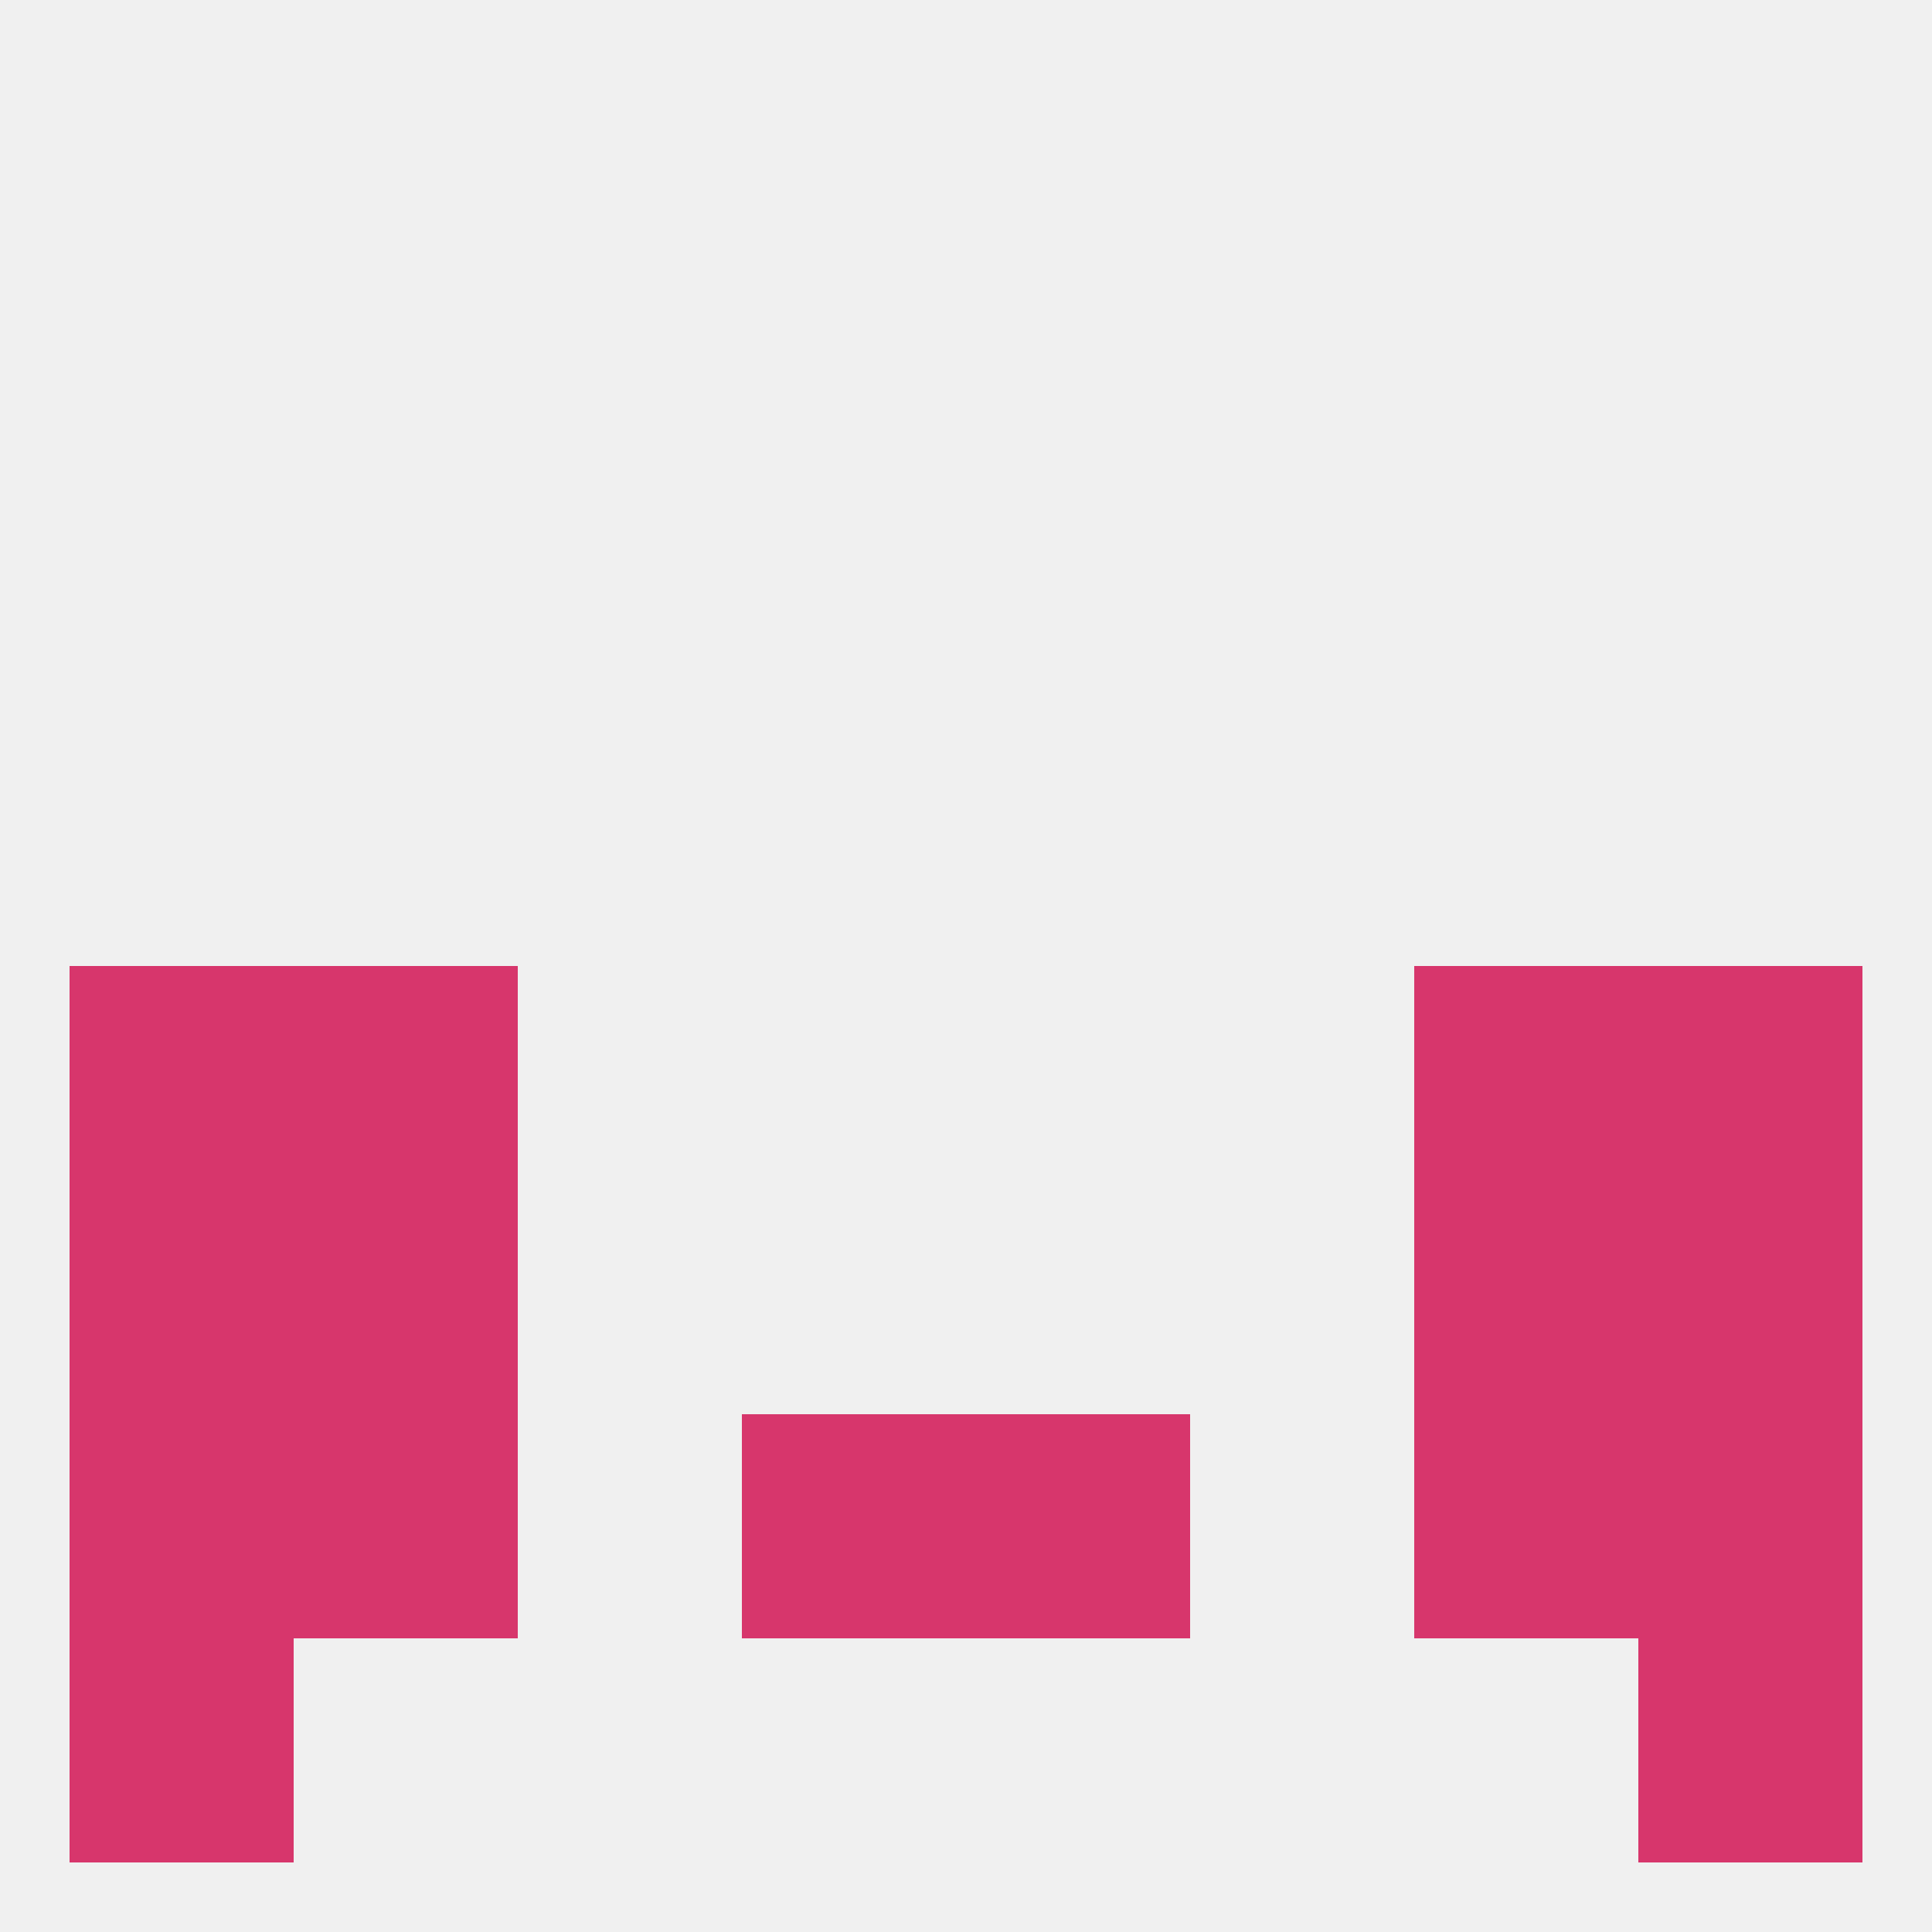
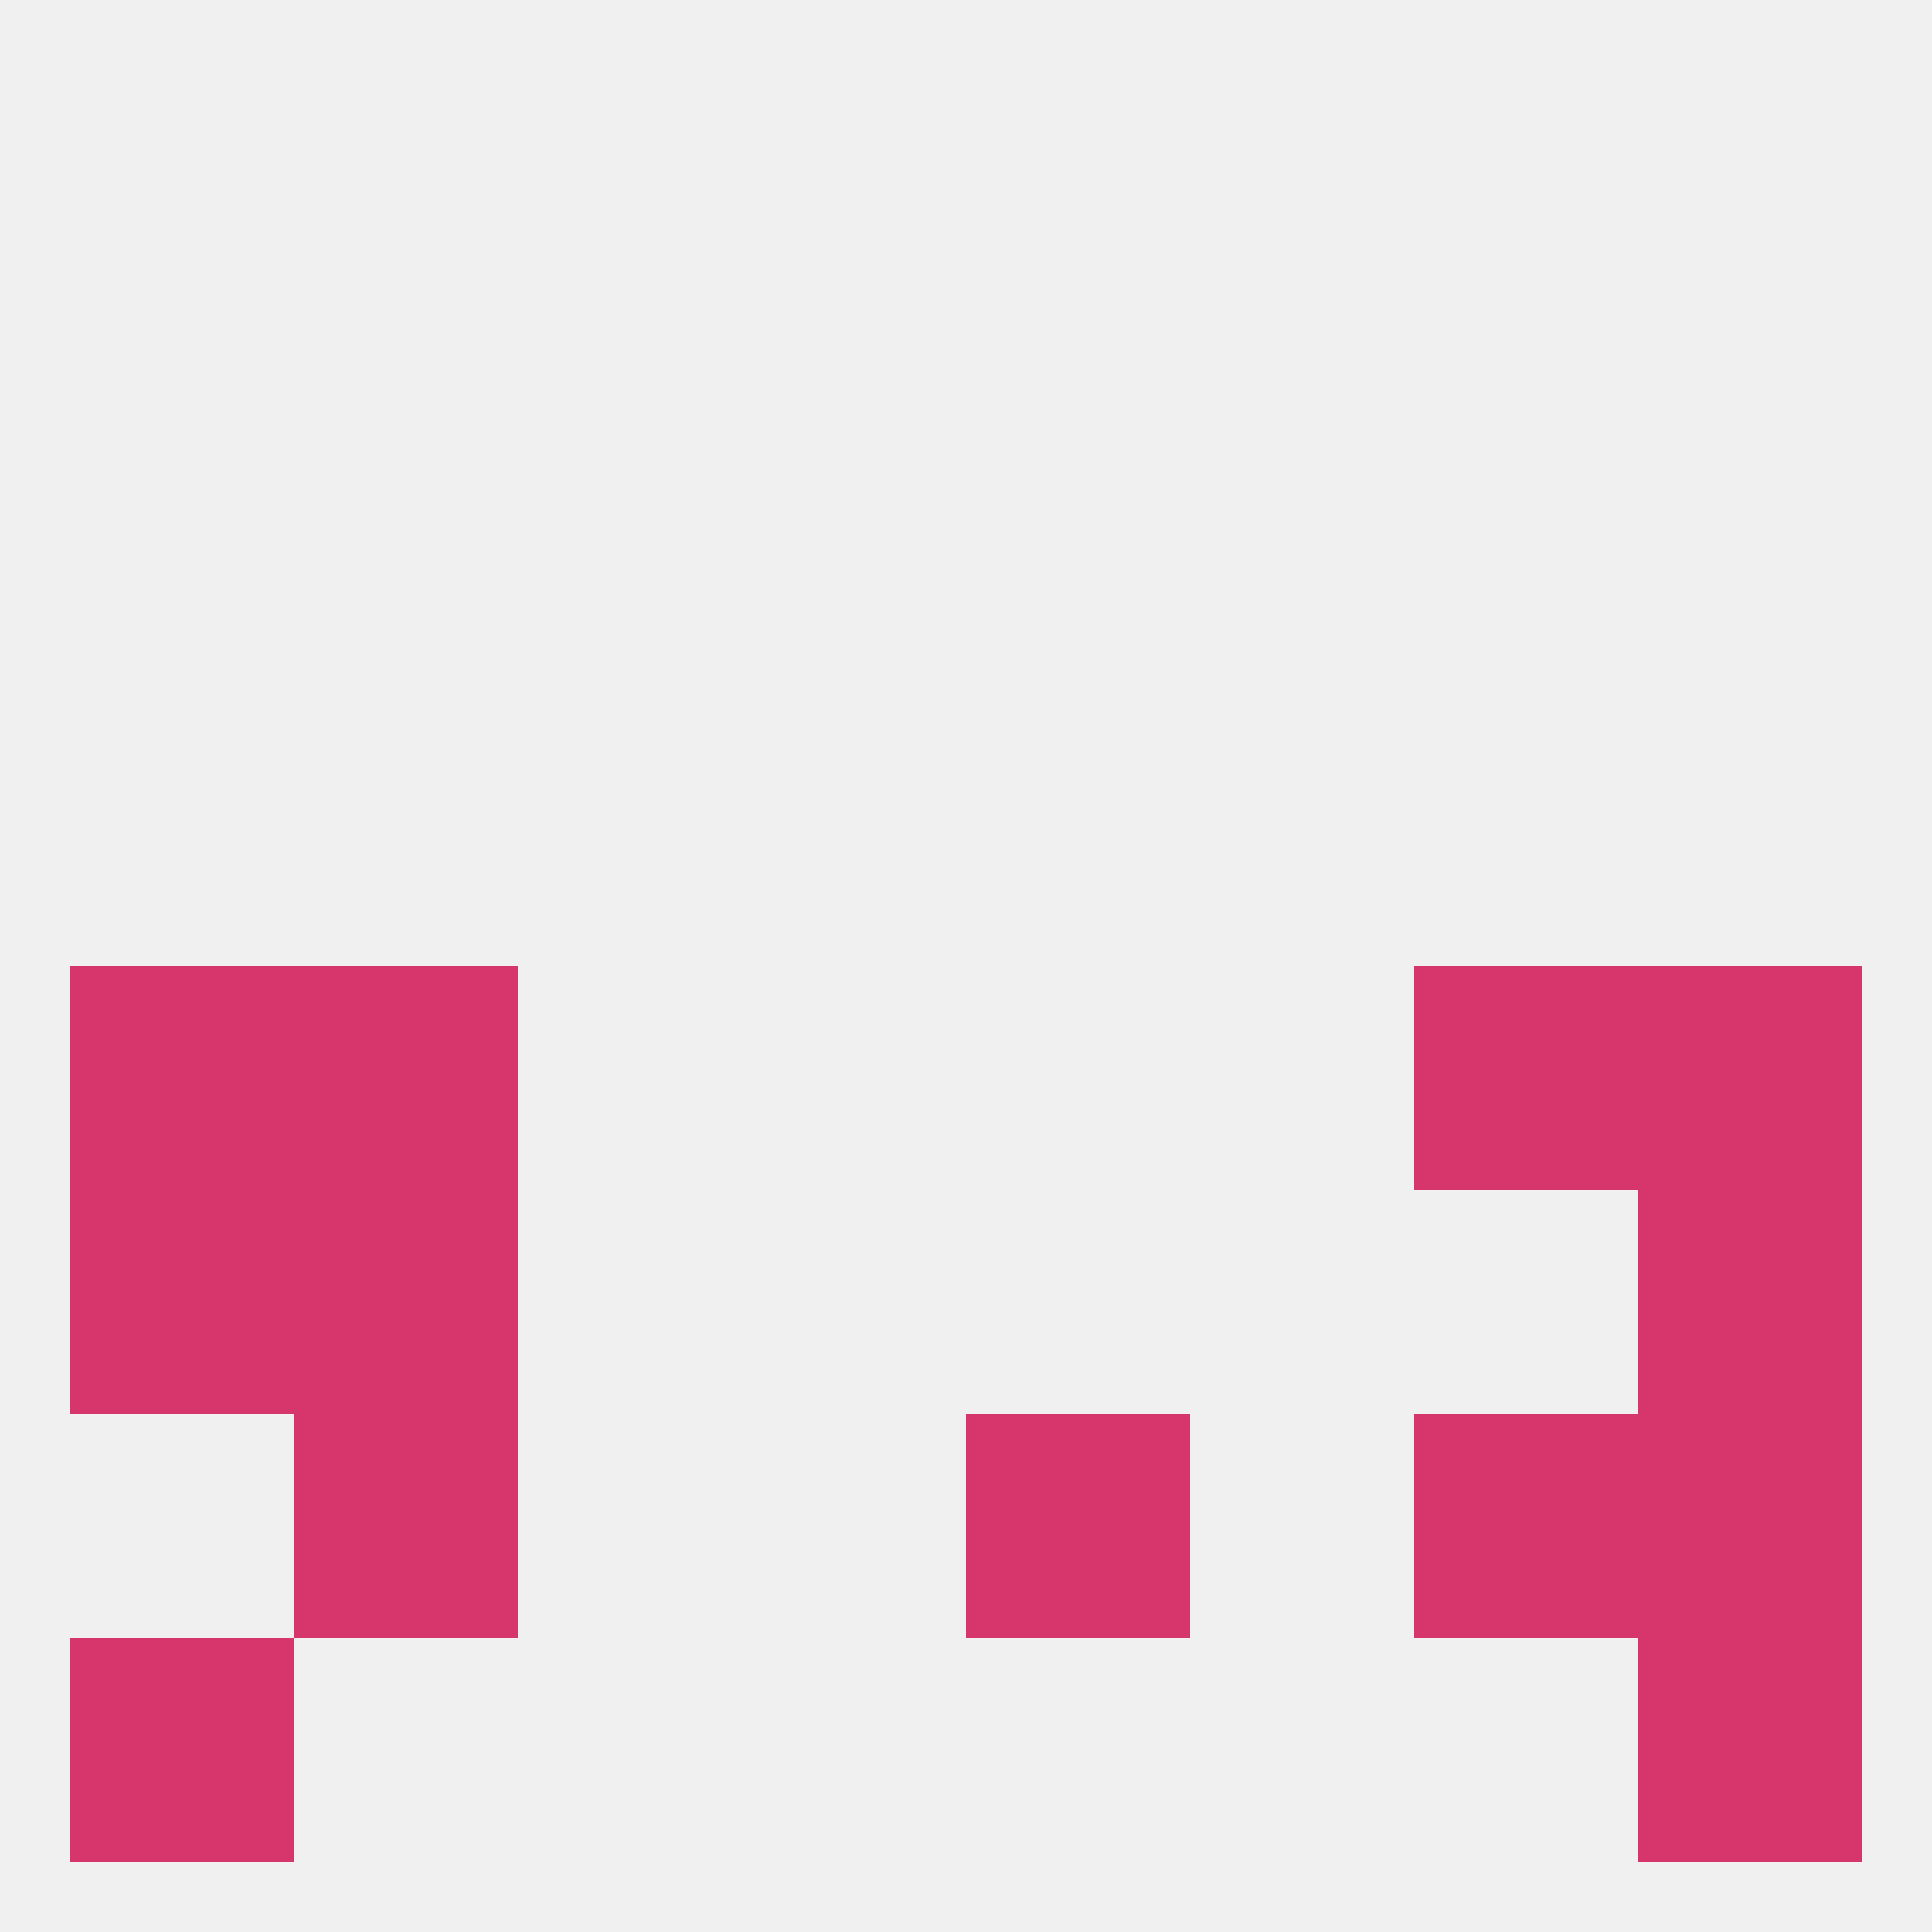
<svg xmlns="http://www.w3.org/2000/svg" version="1.1" baseprofile="full" width="250" height="250" viewBox="0 0 250 250">
  <rect width="100%" height="100%" fill="rgba(240,240,240,255)" />
  <rect x="9" y="125" width="29" height="29" fill="rgba(215,54,108,255)" />
  <rect x="212" y="125" width="29" height="29" fill="rgba(215,54,108,255)" />
  <rect x="38" y="125" width="29" height="29" fill="rgba(215,54,108,255)" />
  <rect x="183" y="125" width="29" height="29" fill="rgba(215,54,108,255)" />
-   <rect x="183" y="154" width="29" height="29" fill="rgba(215,54,108,255)" />
  <rect x="9" y="154" width="29" height="29" fill="rgba(215,54,108,255)" />
  <rect x="212" y="154" width="29" height="29" fill="rgba(215,54,108,255)" />
  <rect x="38" y="154" width="29" height="29" fill="rgba(215,54,108,255)" />
  <rect x="38" y="183" width="29" height="29" fill="rgba(215,54,108,255)" />
  <rect x="183" y="183" width="29" height="29" fill="rgba(215,54,108,255)" />
-   <rect x="9" y="183" width="29" height="29" fill="rgba(215,54,108,255)" />
  <rect x="212" y="183" width="29" height="29" fill="rgba(215,54,108,255)" />
-   <rect x="96" y="183" width="29" height="29" fill="rgba(215,54,108,255)" />
  <rect x="125" y="183" width="29" height="29" fill="rgba(215,54,108,255)" />
  <rect x="9" y="212" width="29" height="29" fill="rgba(215,54,108,255)" />
  <rect x="212" y="212" width="29" height="29" fill="rgba(215,54,108,255)" />
</svg>